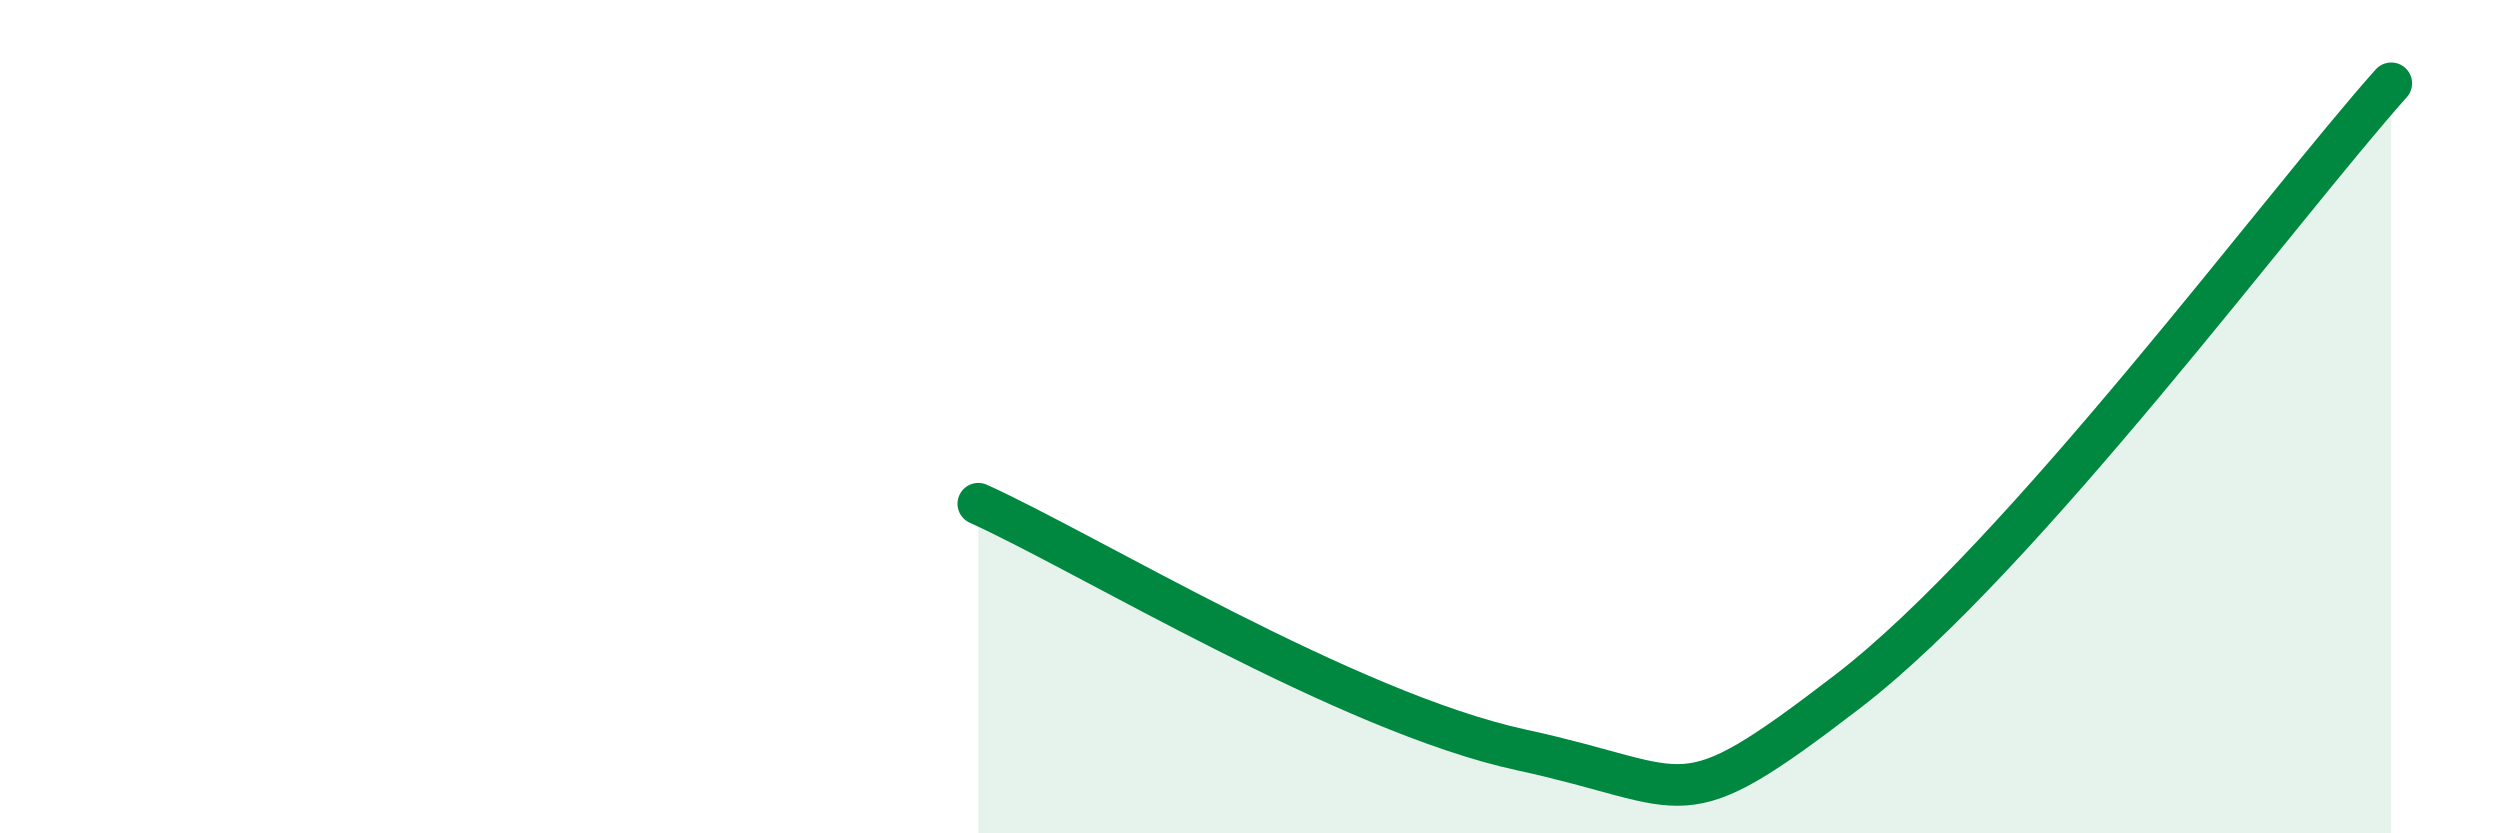
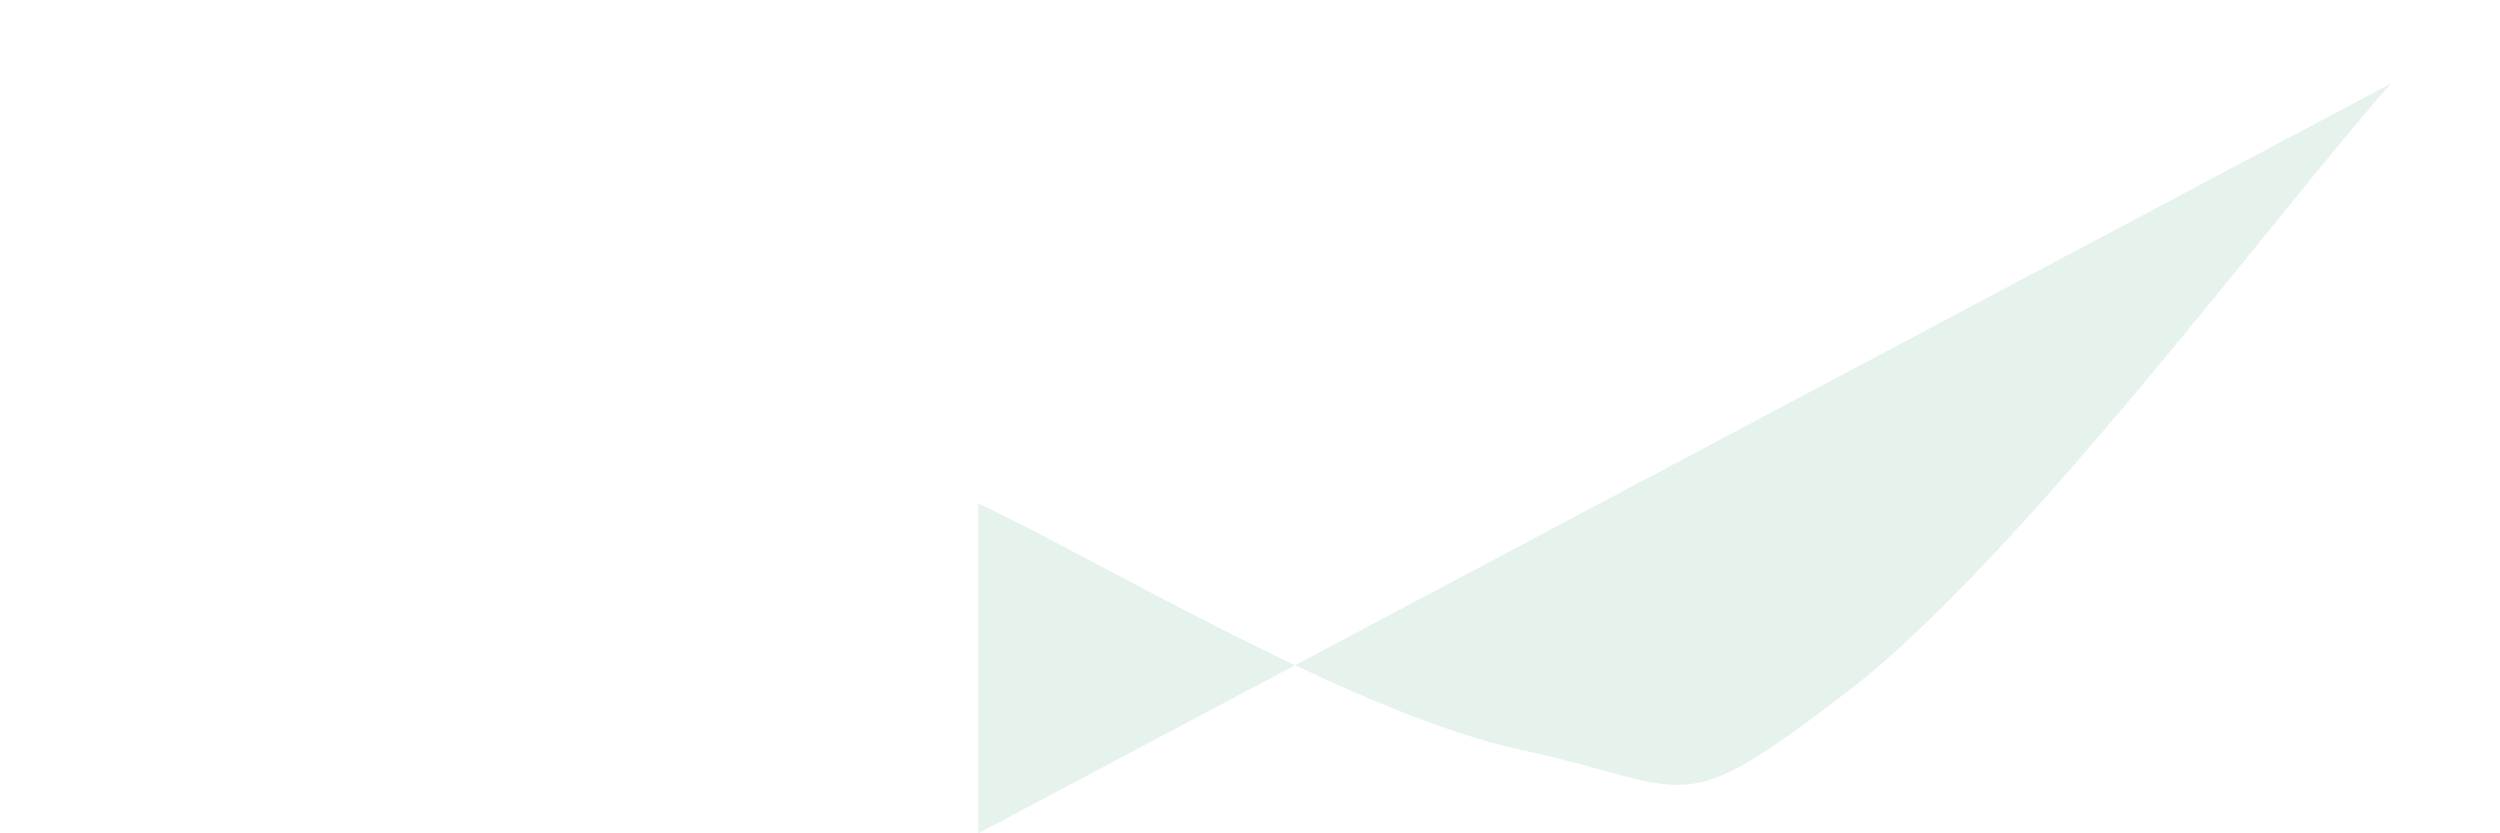
<svg xmlns="http://www.w3.org/2000/svg" width="60" height="20" viewBox="0 0 60 20">
-   <path d="M 23.48,12.09 C 26.09,13.27 32.35,17.1 36.52,18 C 40.69,18.9 40.18,19.79 44.35,16.59 C 48.52,13.39 54.78,4.92 57.39,2L57.39 20L23.48 20Z" fill="#008740" opacity="0.1" stroke-linecap="round" stroke-linejoin="round" />
-   <path d="M 23.48,12.09 C 26.09,13.27 32.35,17.1 36.52,18 C 40.69,18.9 40.18,19.79 44.35,16.59 C 48.52,13.39 54.78,4.92 57.39,2" stroke="#008740" stroke-width="1" fill="none" stroke-linecap="round" stroke-linejoin="round" />
+   <path d="M 23.48,12.09 C 26.09,13.27 32.35,17.1 36.52,18 C 40.69,18.9 40.18,19.79 44.35,16.59 C 48.52,13.39 54.78,4.92 57.39,2L23.48 20Z" fill="#008740" opacity="0.1" stroke-linecap="round" stroke-linejoin="round" />
</svg>